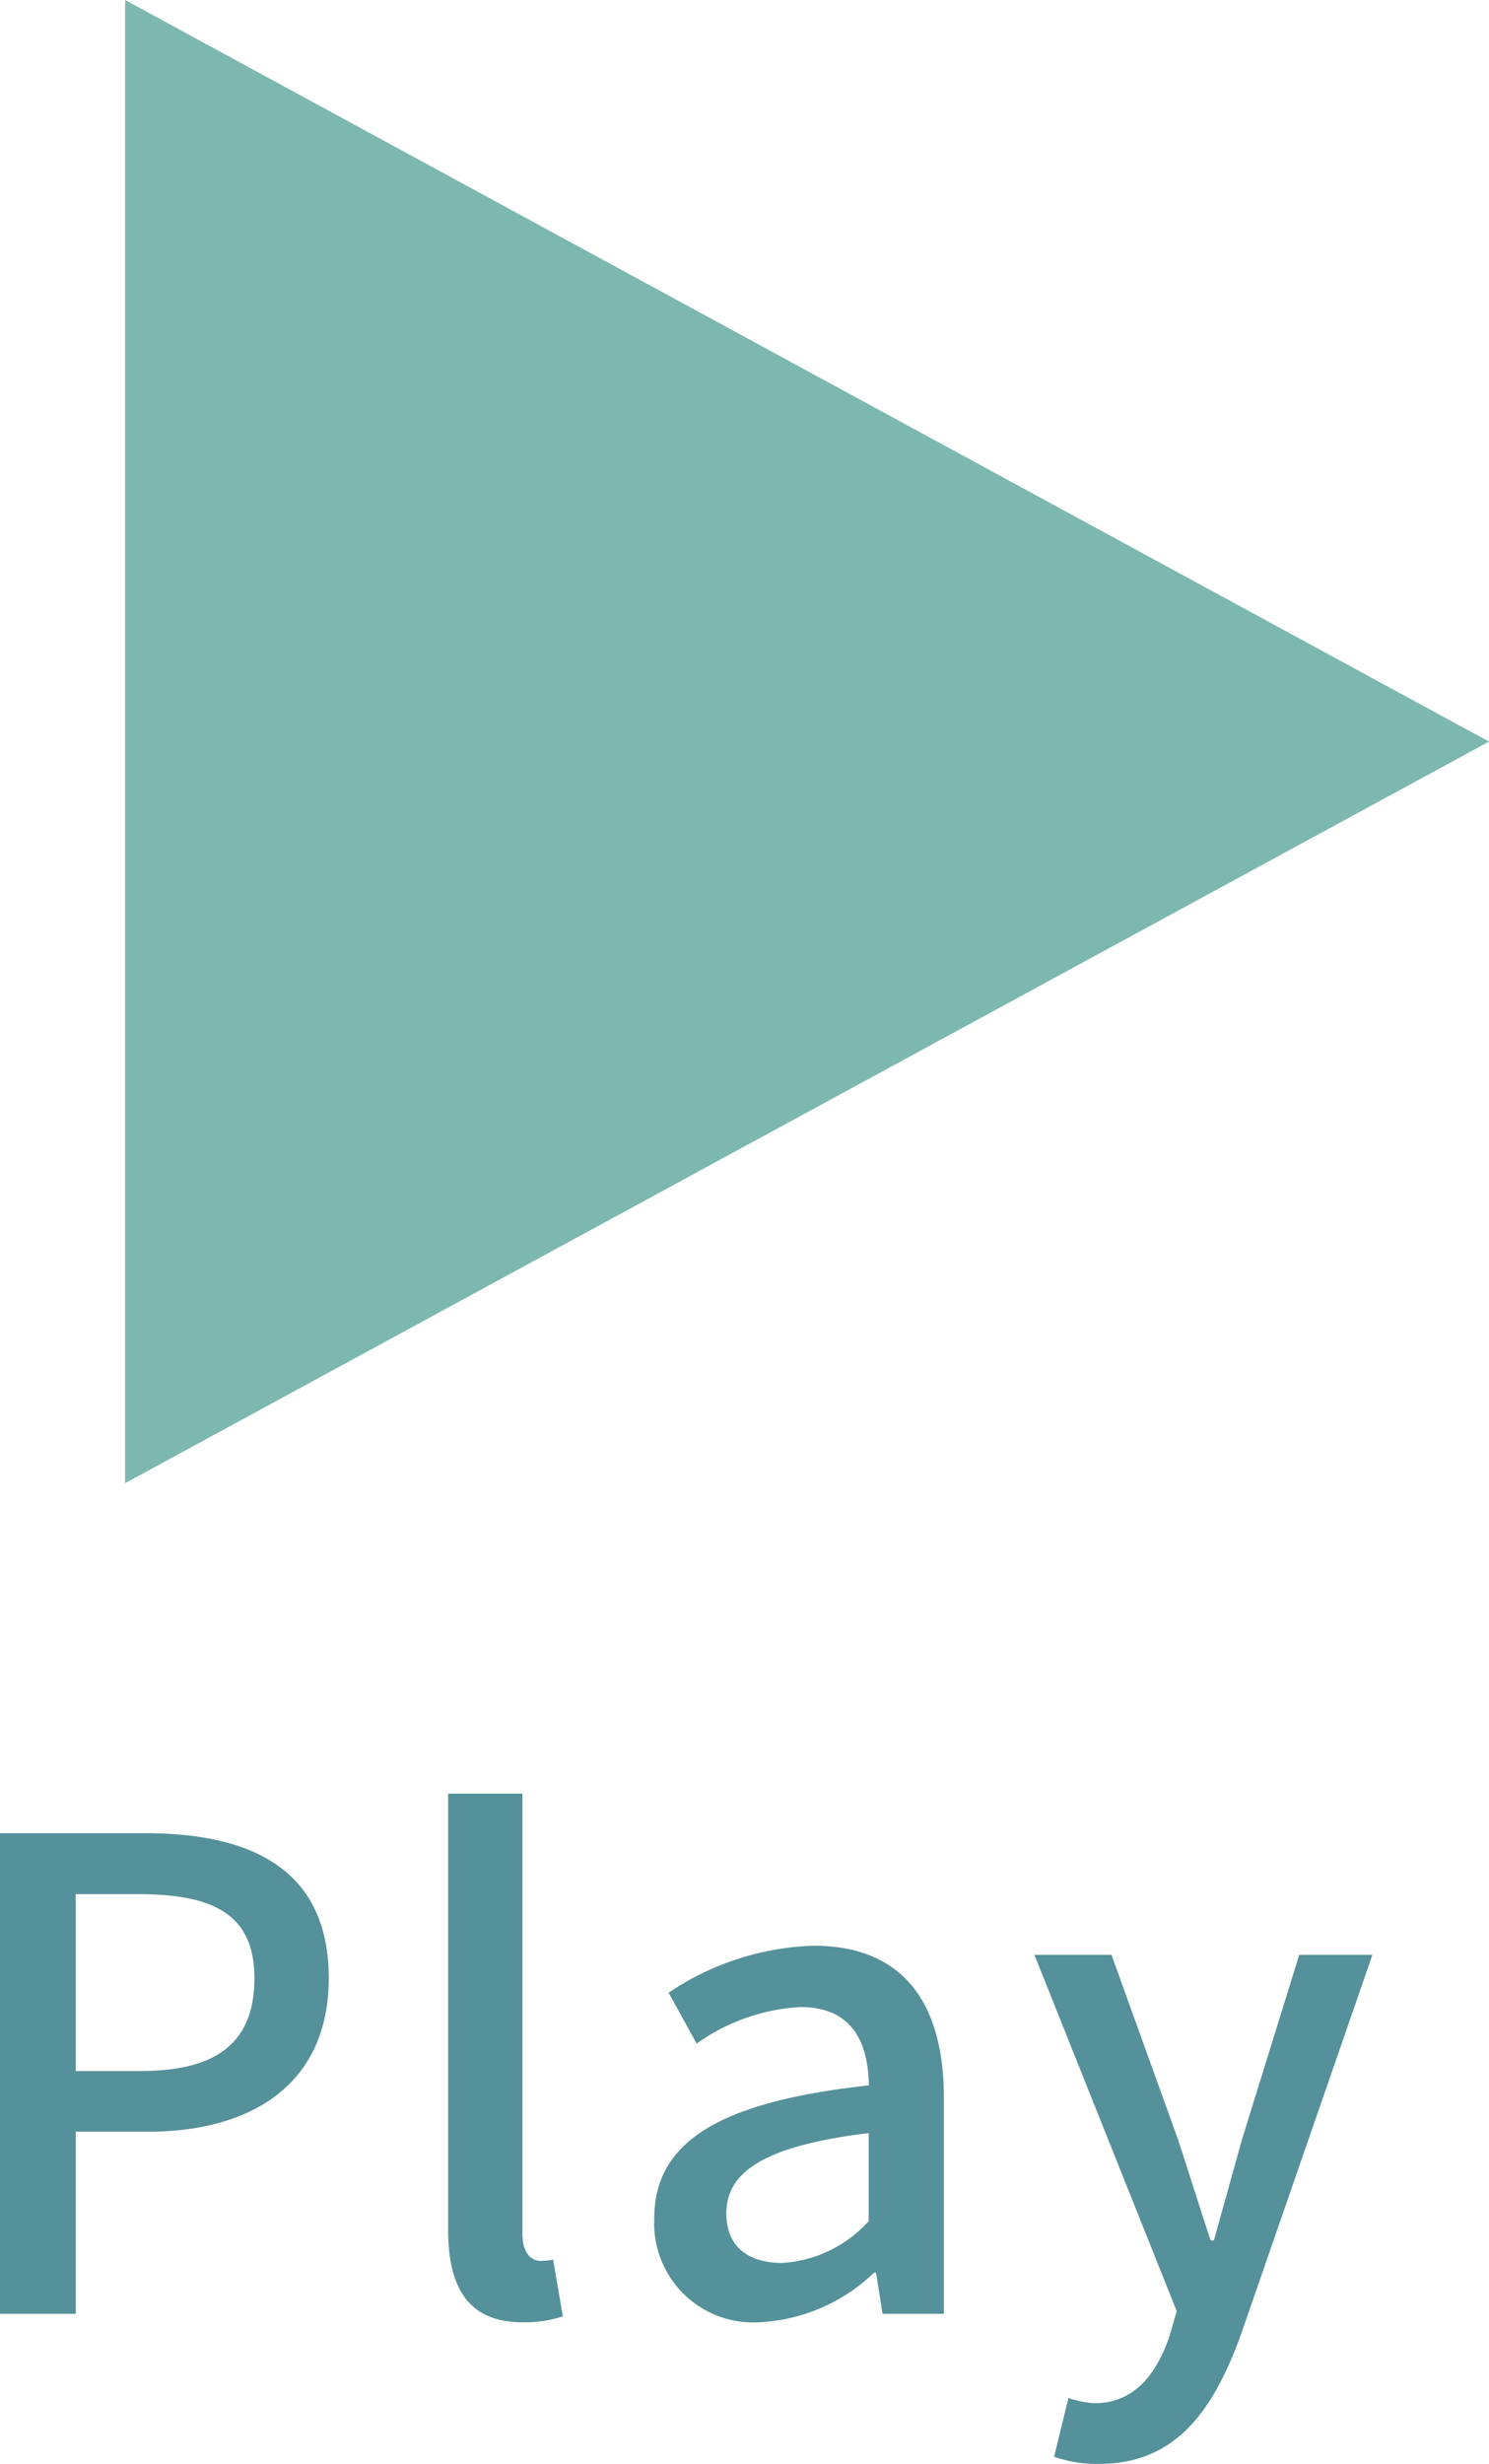
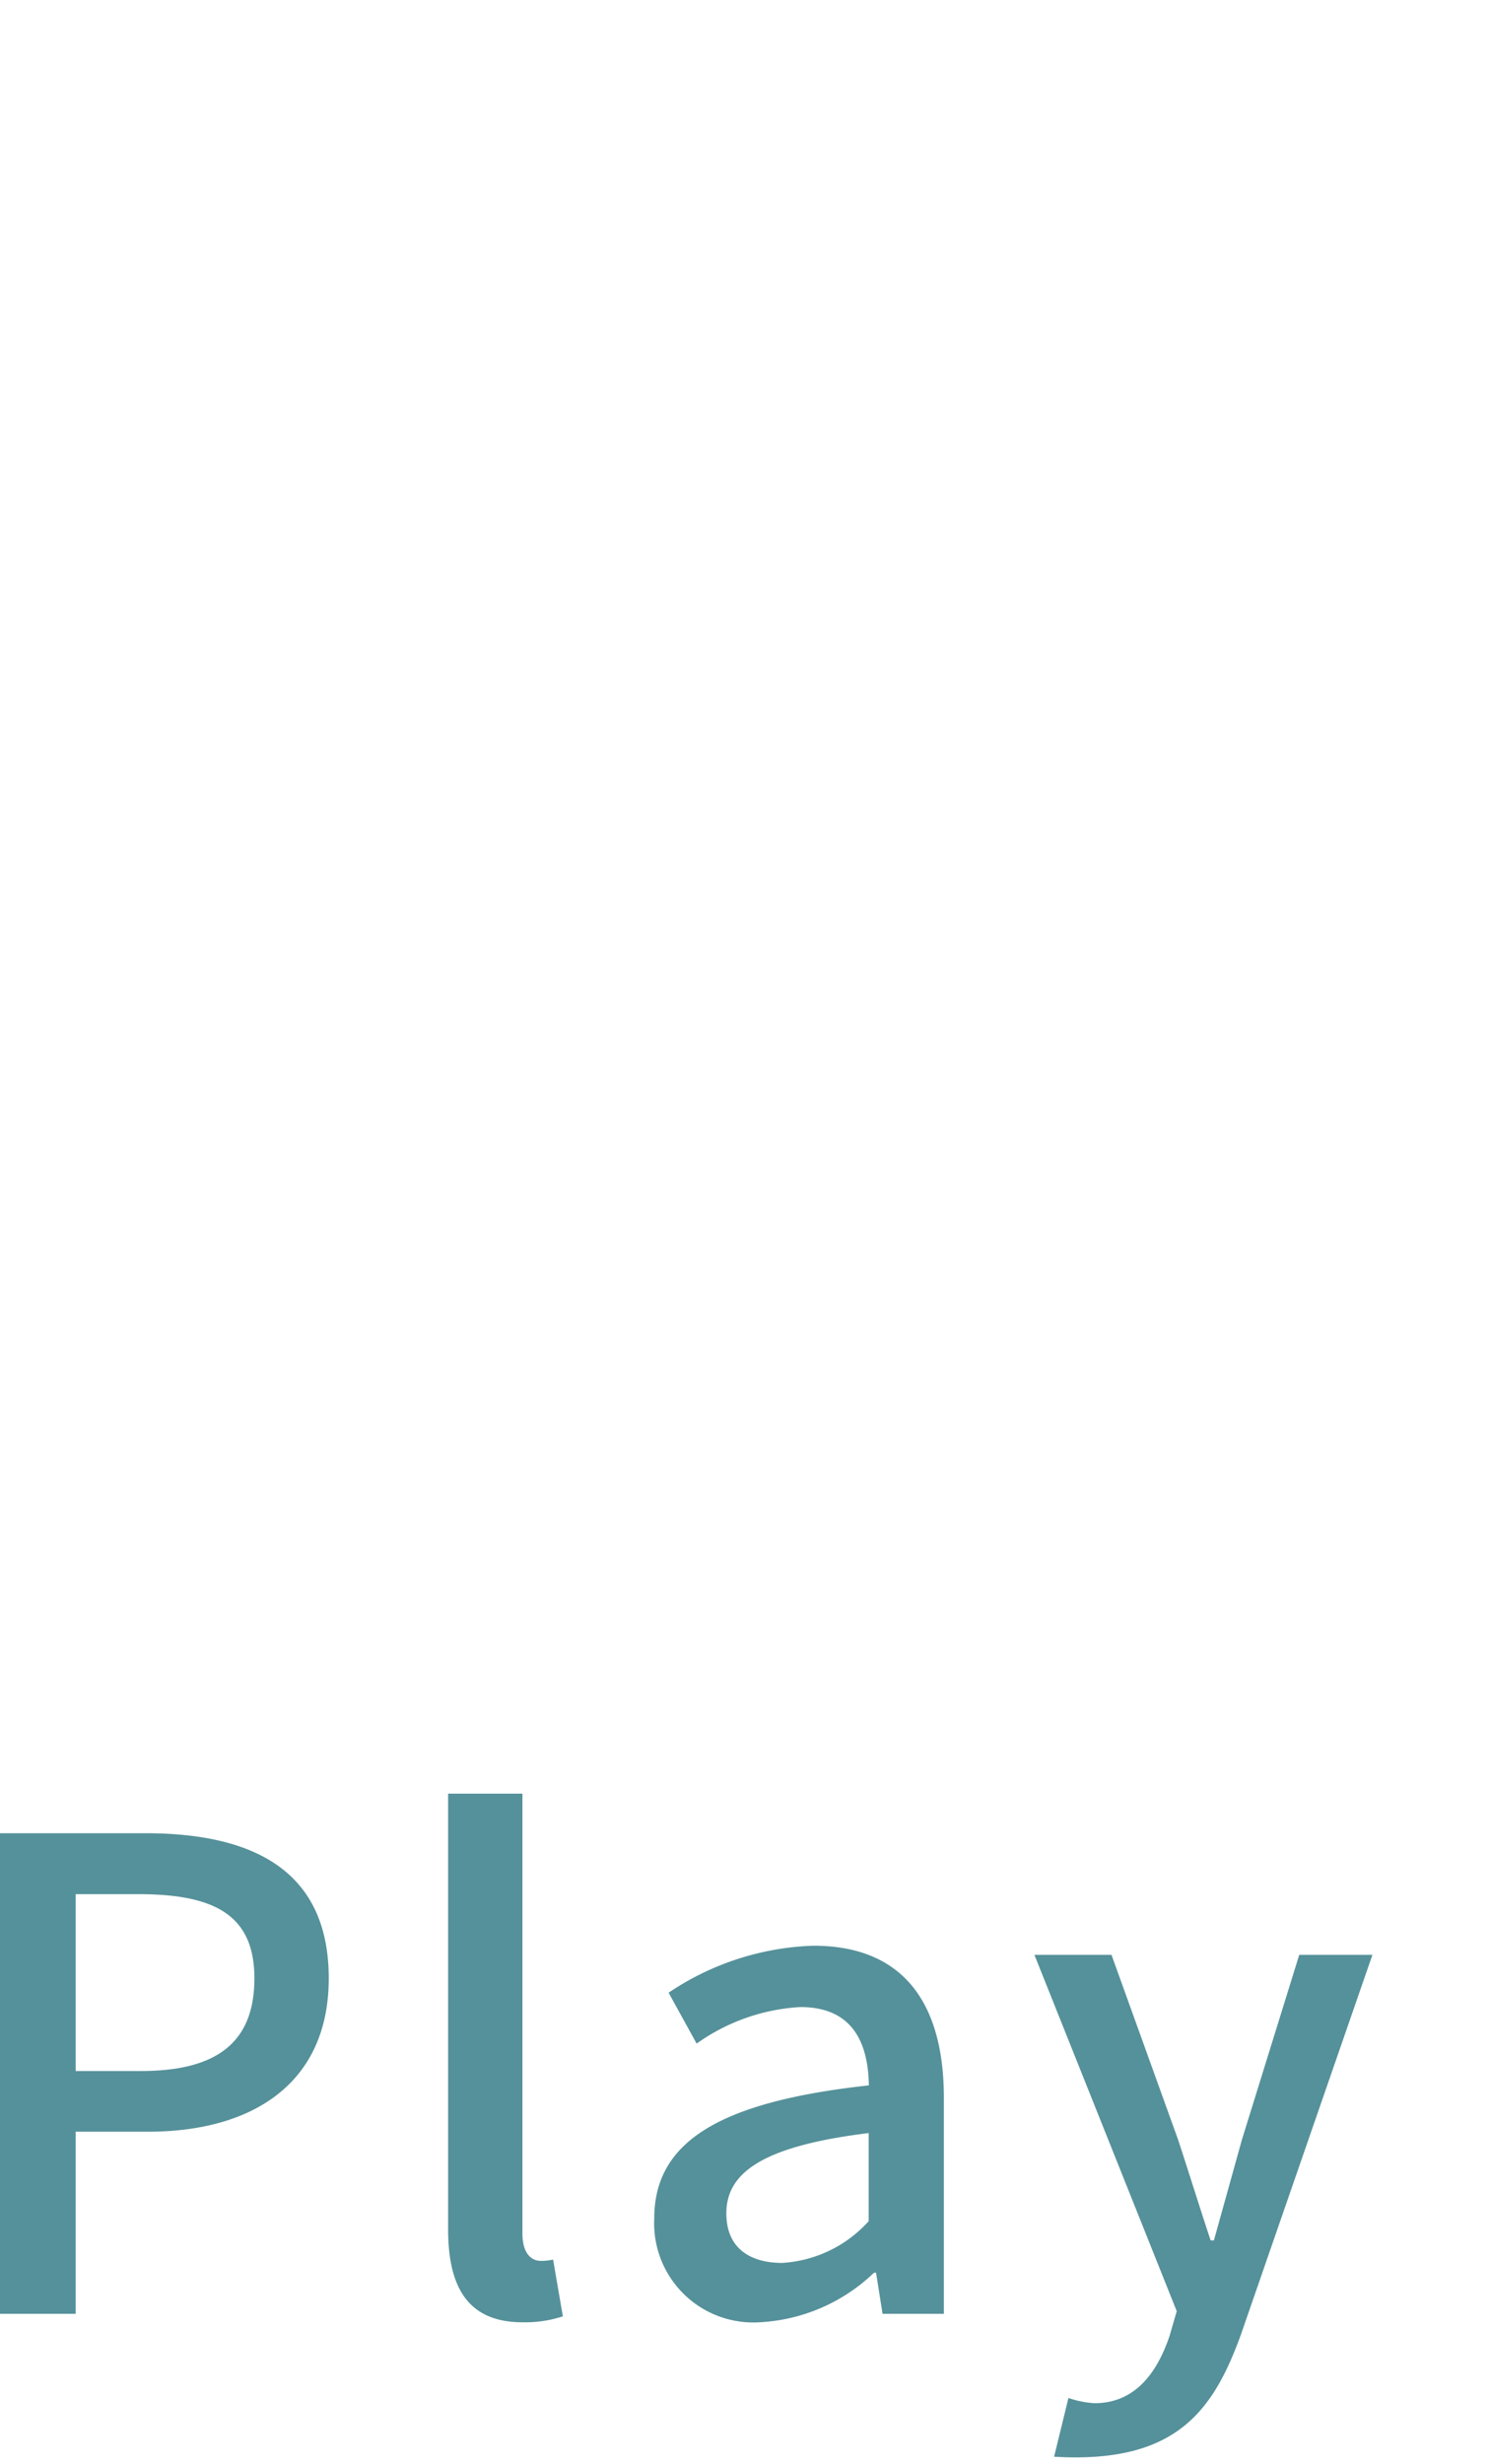
<svg xmlns="http://www.w3.org/2000/svg" width="25.11" height="41.53" viewBox="0 0 25.11 41.53">
  <g transform="translate(-351.89 -1446)">
-     <path d="M-11.11,0h1.276V-3.069h1.221c1.76,0,3.047-.814,3.047-2.585C-5.566-7.48-6.853-8.1-8.657-8.1H-11.11Zm1.276-4.092V-7.073h1.056c1.287,0,1.958.352,1.958,1.419s-.616,1.562-1.914,1.562ZM-2.3.143a2.032,2.032,0,0,0,.682-.1l-.165-.957a.879.879,0,0,1-.209.022c-.154,0-.308-.121-.308-.462V-8.767H-3.553v7.348C-3.553-.44-3.212.143-2.3.143Zm4,0A3.008,3.008,0,0,0,3.63-.693h.033L3.773,0H4.807V-3.641c0-1.606-.693-2.563-2.2-2.563a4.634,4.634,0,0,0-2.442.792l.473.858A3.327,3.327,0,0,1,2.387-5.17c.891,0,1.144.616,1.155,1.32C1.023-3.575-.077-2.9-.077-1.606A1.672,1.672,0,0,0,1.7.143Zm.385-1c-.539,0-.946-.242-.946-.836,0-.682.605-1.133,2.4-1.353v1.485A2.133,2.133,0,0,1,2.09-.858ZM12.034-6.05H10.8L9.834-2.937l-.473,1.7H9.306c-.187-.561-.374-1.166-.55-1.7L7.634-6.05h-1.3l2.4,6.006L8.613.374c-.22.649-.6,1.133-1.265,1.133a1.639,1.639,0,0,1-.44-.088l-.242.99a2.151,2.151,0,0,0,.759.121C8.7,2.53,9.339,1.661,9.812.363Z" transform="translate(363 1485)" fill="#55919a" />
-     <path d="M12.5,0,25,23H0Z" transform="translate(377 1446) rotate(90)" fill="#7db8b0" />
+     <path d="M-11.11,0h1.276V-3.069h1.221c1.76,0,3.047-.814,3.047-2.585C-5.566-7.48-6.853-8.1-8.657-8.1H-11.11Zm1.276-4.092V-7.073h1.056c1.287,0,1.958.352,1.958,1.419s-.616,1.562-1.914,1.562ZM-2.3.143a2.032,2.032,0,0,0,.682-.1l-.165-.957a.879.879,0,0,1-.209.022c-.154,0-.308-.121-.308-.462V-8.767H-3.553v7.348C-3.553-.44-3.212.143-2.3.143Zm4,0A3.008,3.008,0,0,0,3.63-.693h.033L3.773,0H4.807V-3.641c0-1.606-.693-2.563-2.2-2.563a4.634,4.634,0,0,0-2.442.792l.473.858A3.327,3.327,0,0,1,2.387-5.17c.891,0,1.144.616,1.155,1.32C1.023-3.575-.077-2.9-.077-1.606A1.672,1.672,0,0,0,1.7.143Zm.385-1c-.539,0-.946-.242-.946-.836,0-.682.605-1.133,2.4-1.353v1.485A2.133,2.133,0,0,1,2.09-.858ZM12.034-6.05H10.8L9.834-2.937l-.473,1.7H9.306c-.187-.561-.374-1.166-.55-1.7L7.634-6.05h-1.3l2.4,6.006L8.613.374c-.22.649-.6,1.133-1.265,1.133a1.639,1.639,0,0,1-.44-.088l-.242.99C8.7,2.53,9.339,1.661,9.812.363Z" transform="translate(363 1485)" fill="#55919a" />
  </g>
</svg>